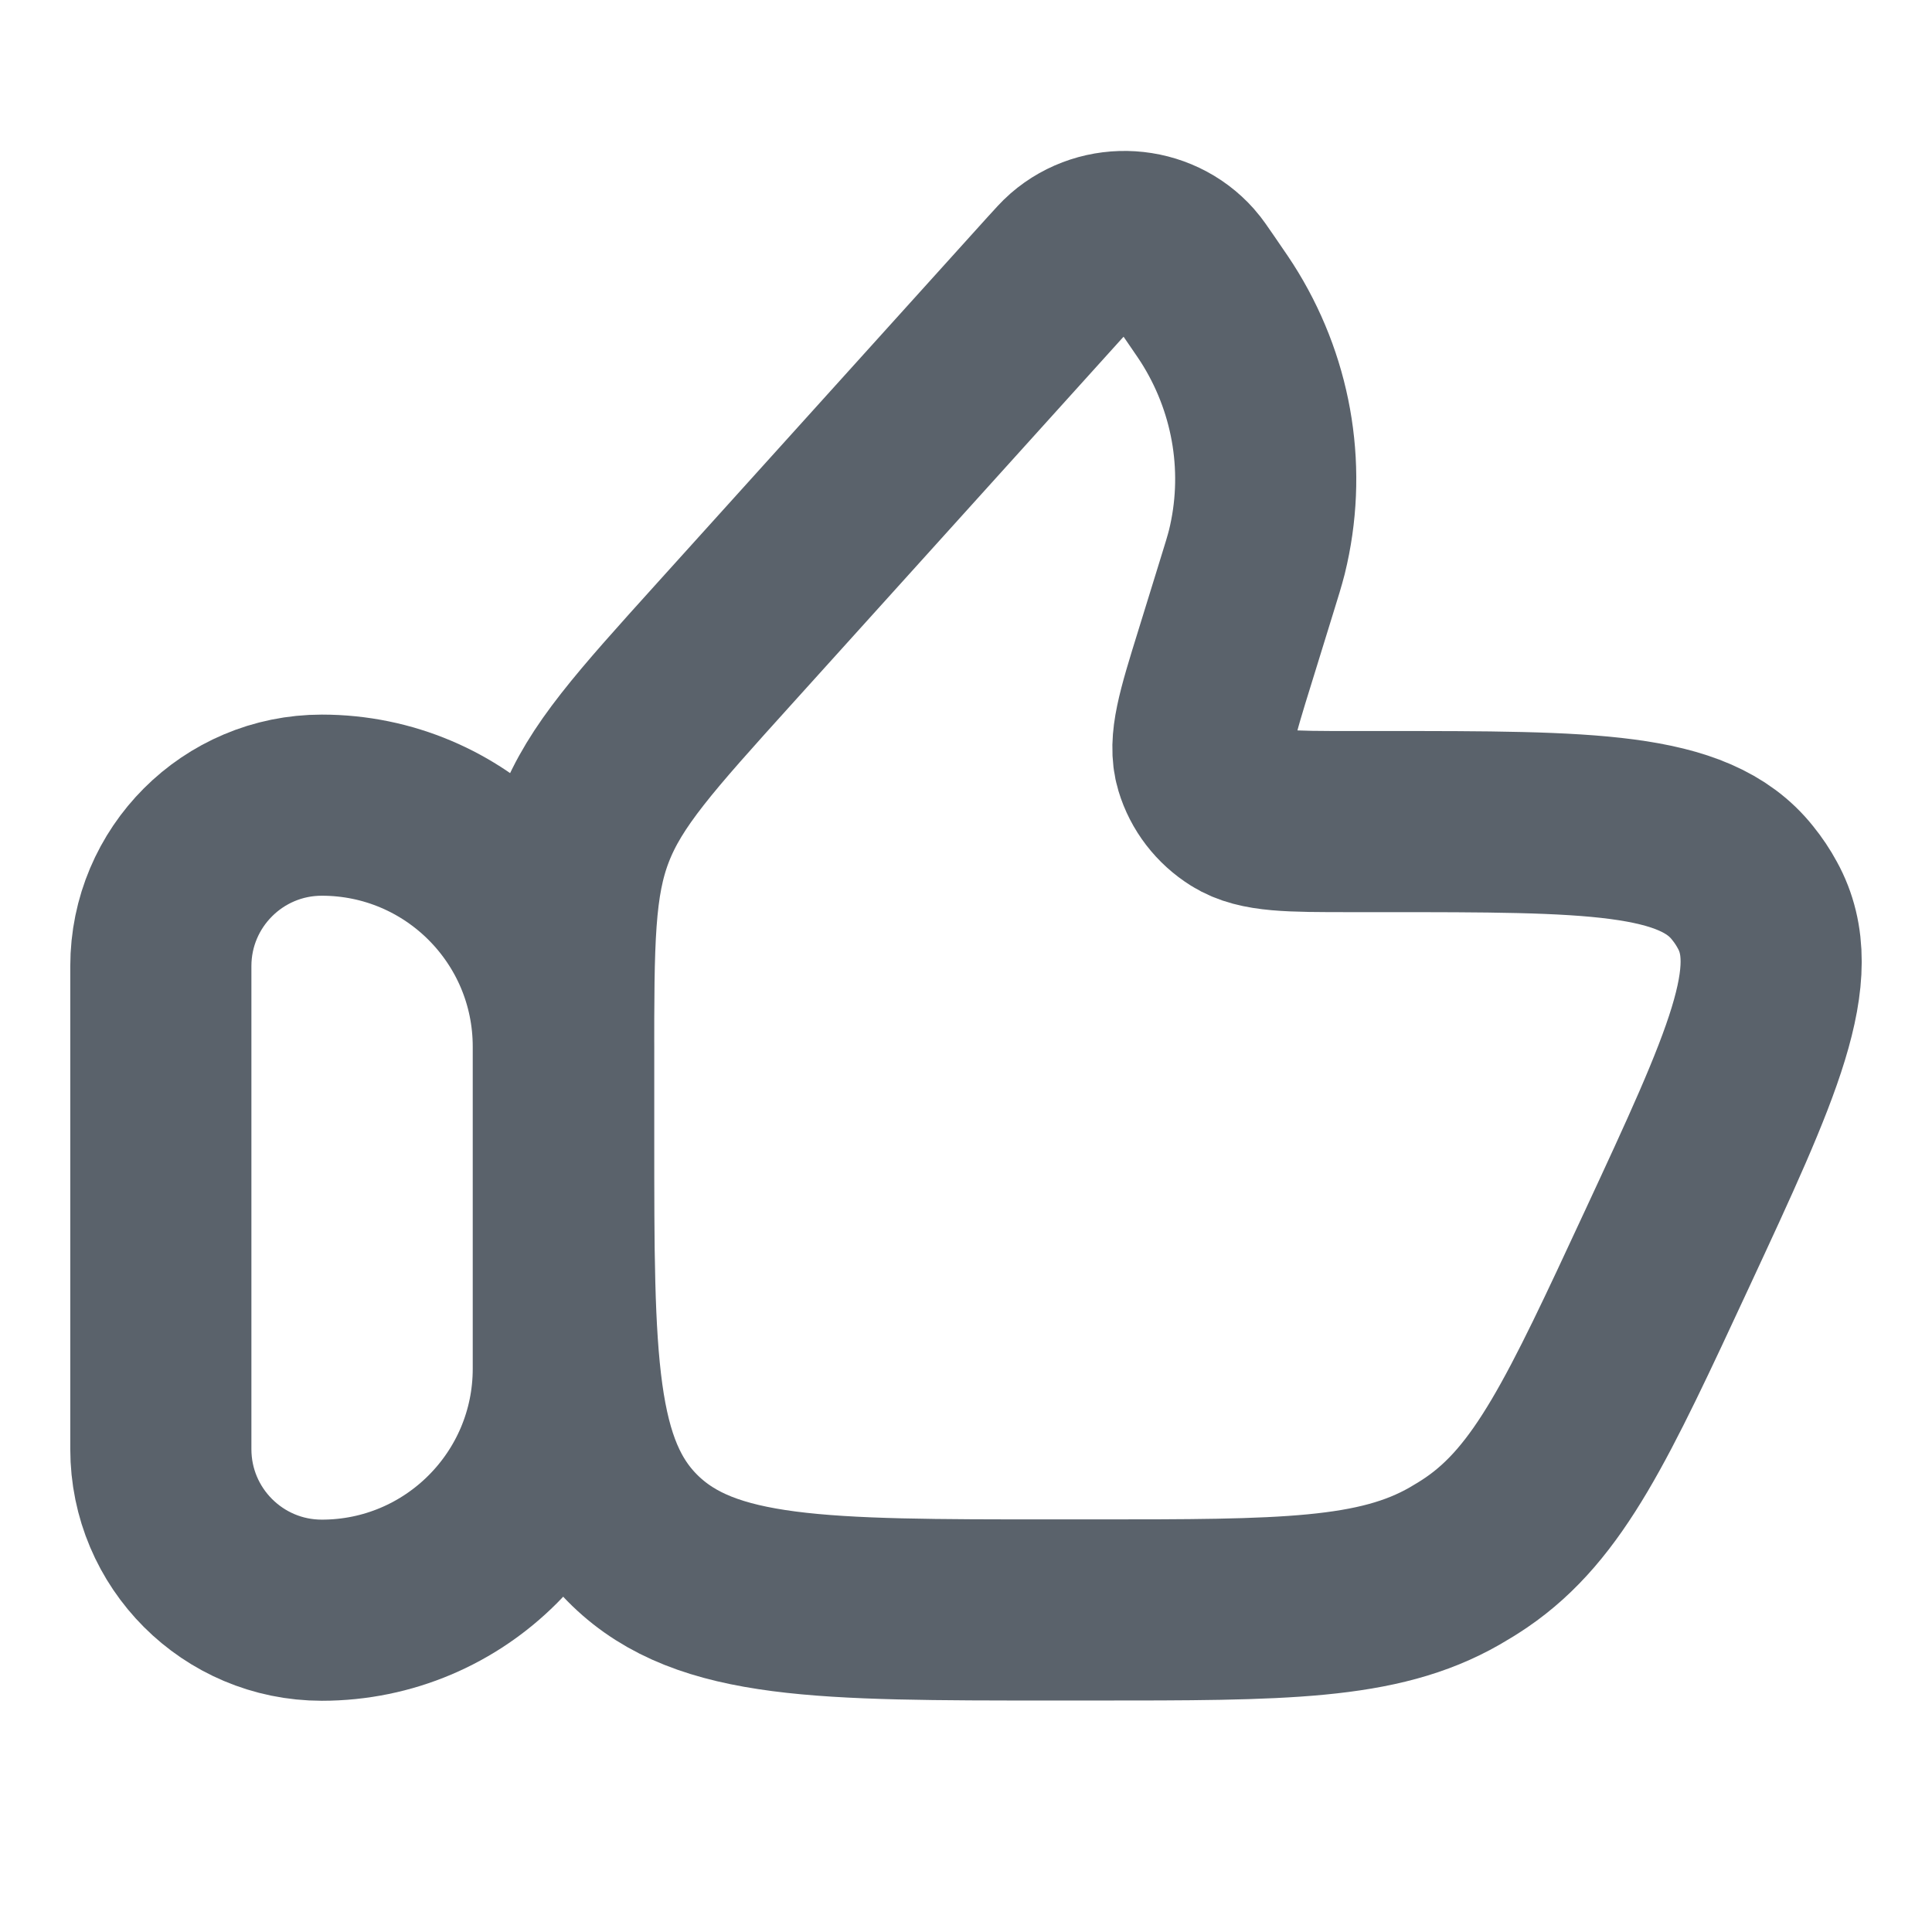
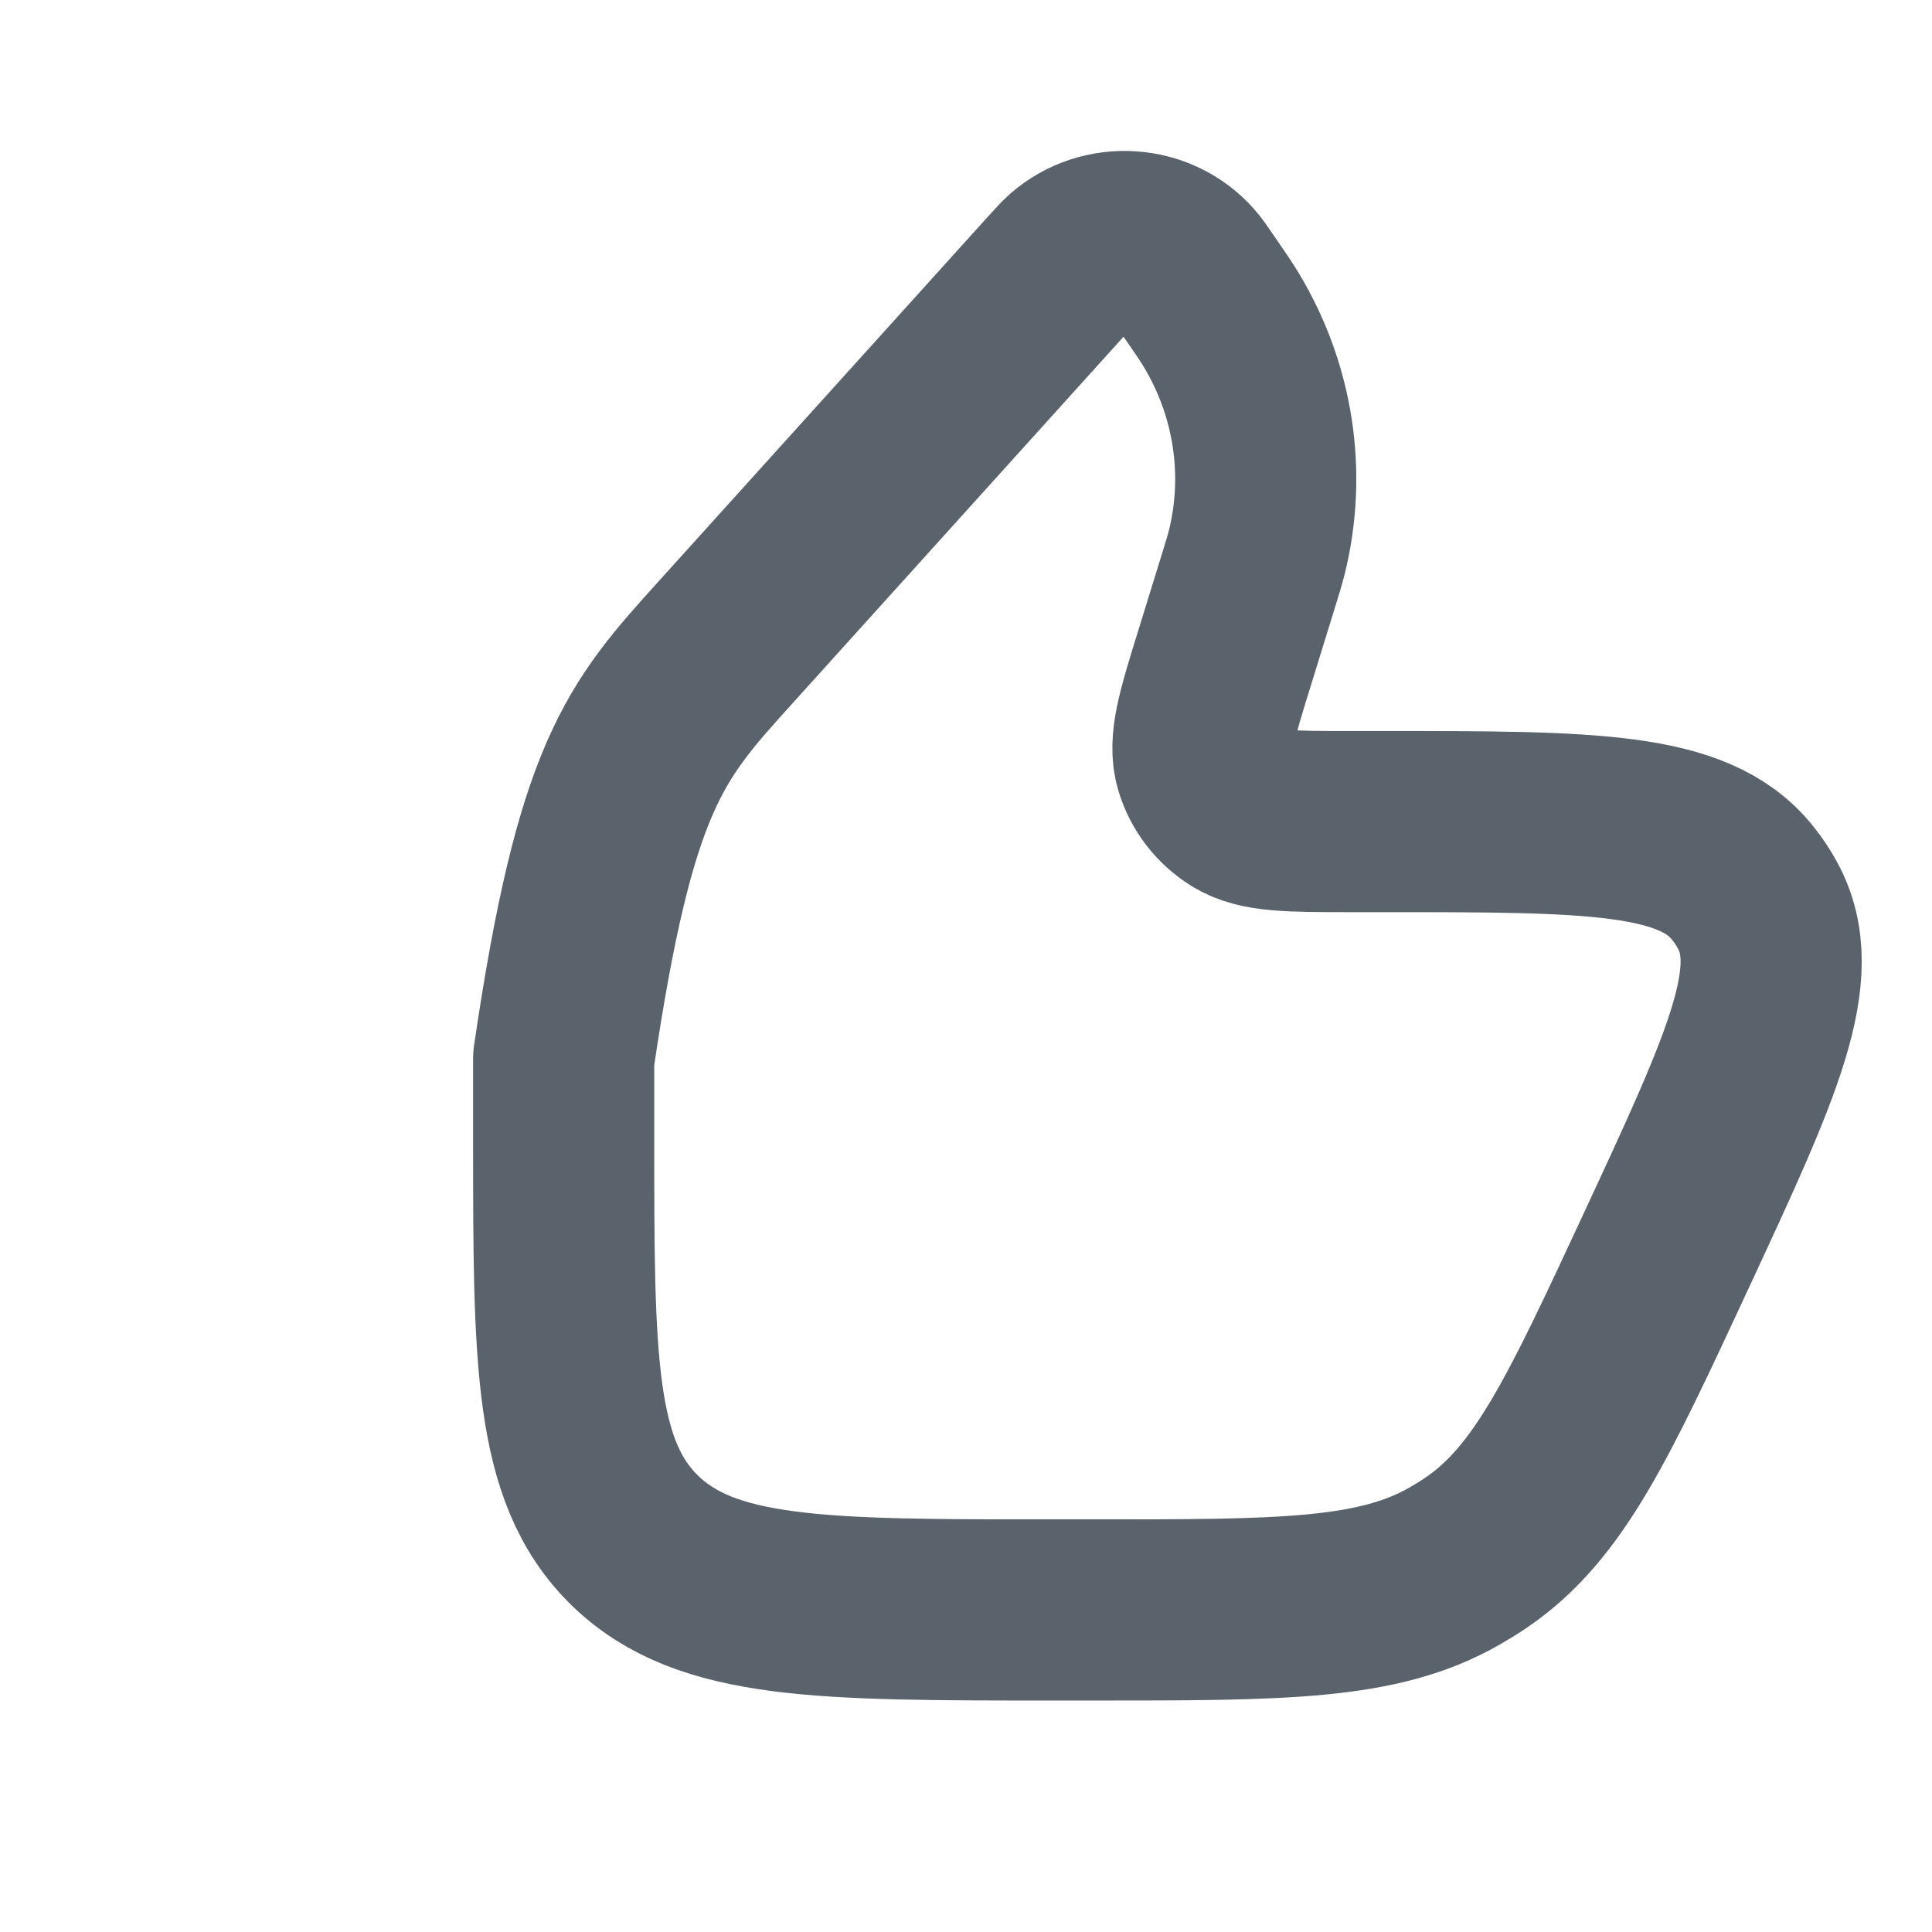
<svg xmlns="http://www.w3.org/2000/svg" width="16" height="16" viewBox="0 0 16 16" fill="none">
-   <path d="M1.332 8.001C1.332 7.265 1.929 6.668 2.665 6.668C3.77 6.668 4.665 7.563 4.665 8.668V11.335C4.665 12.439 3.77 13.335 2.665 13.335C1.929 13.335 1.332 12.738 1.332 12.001V8.001Z" stroke="#5A626B" stroke-width="1.5" stroke-linecap="round" stroke-linejoin="round" />
-   <path d="M10.32 4.871L10.143 5.444C9.997 5.914 9.925 6.149 9.981 6.335C10.026 6.485 10.125 6.614 10.261 6.699C10.428 6.804 10.681 6.804 11.187 6.804H11.457C13.17 6.804 14.027 6.804 14.431 7.312C14.478 7.37 14.519 7.431 14.554 7.496C14.866 8.061 14.512 8.823 13.804 10.347C13.154 11.746 12.83 12.445 12.227 12.857C12.168 12.897 12.108 12.934 12.047 12.969C11.412 13.333 10.625 13.333 9.052 13.333H8.711C6.805 13.333 5.852 13.333 5.26 12.76C4.668 12.186 4.668 11.263 4.668 9.416V8.767C4.668 7.796 4.668 7.311 4.84 6.867C5.012 6.423 5.342 6.058 6.002 5.327L8.729 2.307C8.798 2.231 8.832 2.193 8.862 2.167C9.144 1.922 9.578 1.95 9.824 2.228C9.851 2.258 9.879 2.3 9.937 2.384C10.027 2.515 10.072 2.58 10.111 2.645C10.463 3.226 10.57 3.916 10.409 4.571C10.39 4.645 10.367 4.72 10.32 4.871Z" stroke="#5A626B" stroke-width="1.5" stroke-linecap="round" stroke-linejoin="round" />
+   <path d="M10.32 4.871L10.143 5.444C9.997 5.914 9.925 6.149 9.981 6.335C10.026 6.485 10.125 6.614 10.261 6.699C10.428 6.804 10.681 6.804 11.187 6.804H11.457C13.17 6.804 14.027 6.804 14.431 7.312C14.478 7.37 14.519 7.431 14.554 7.496C14.866 8.061 14.512 8.823 13.804 10.347C13.154 11.746 12.83 12.445 12.227 12.857C12.168 12.897 12.108 12.934 12.047 12.969C11.412 13.333 10.625 13.333 9.052 13.333H8.711C6.805 13.333 5.852 13.333 5.26 12.76C4.668 12.186 4.668 11.263 4.668 9.416V8.767C5.012 6.423 5.342 6.058 6.002 5.327L8.729 2.307C8.798 2.231 8.832 2.193 8.862 2.167C9.144 1.922 9.578 1.95 9.824 2.228C9.851 2.258 9.879 2.3 9.937 2.384C10.027 2.515 10.072 2.58 10.111 2.645C10.463 3.226 10.57 3.916 10.409 4.571C10.39 4.645 10.367 4.72 10.32 4.871Z" stroke="#5A626B" stroke-width="1.5" stroke-linecap="round" stroke-linejoin="round" />
</svg>